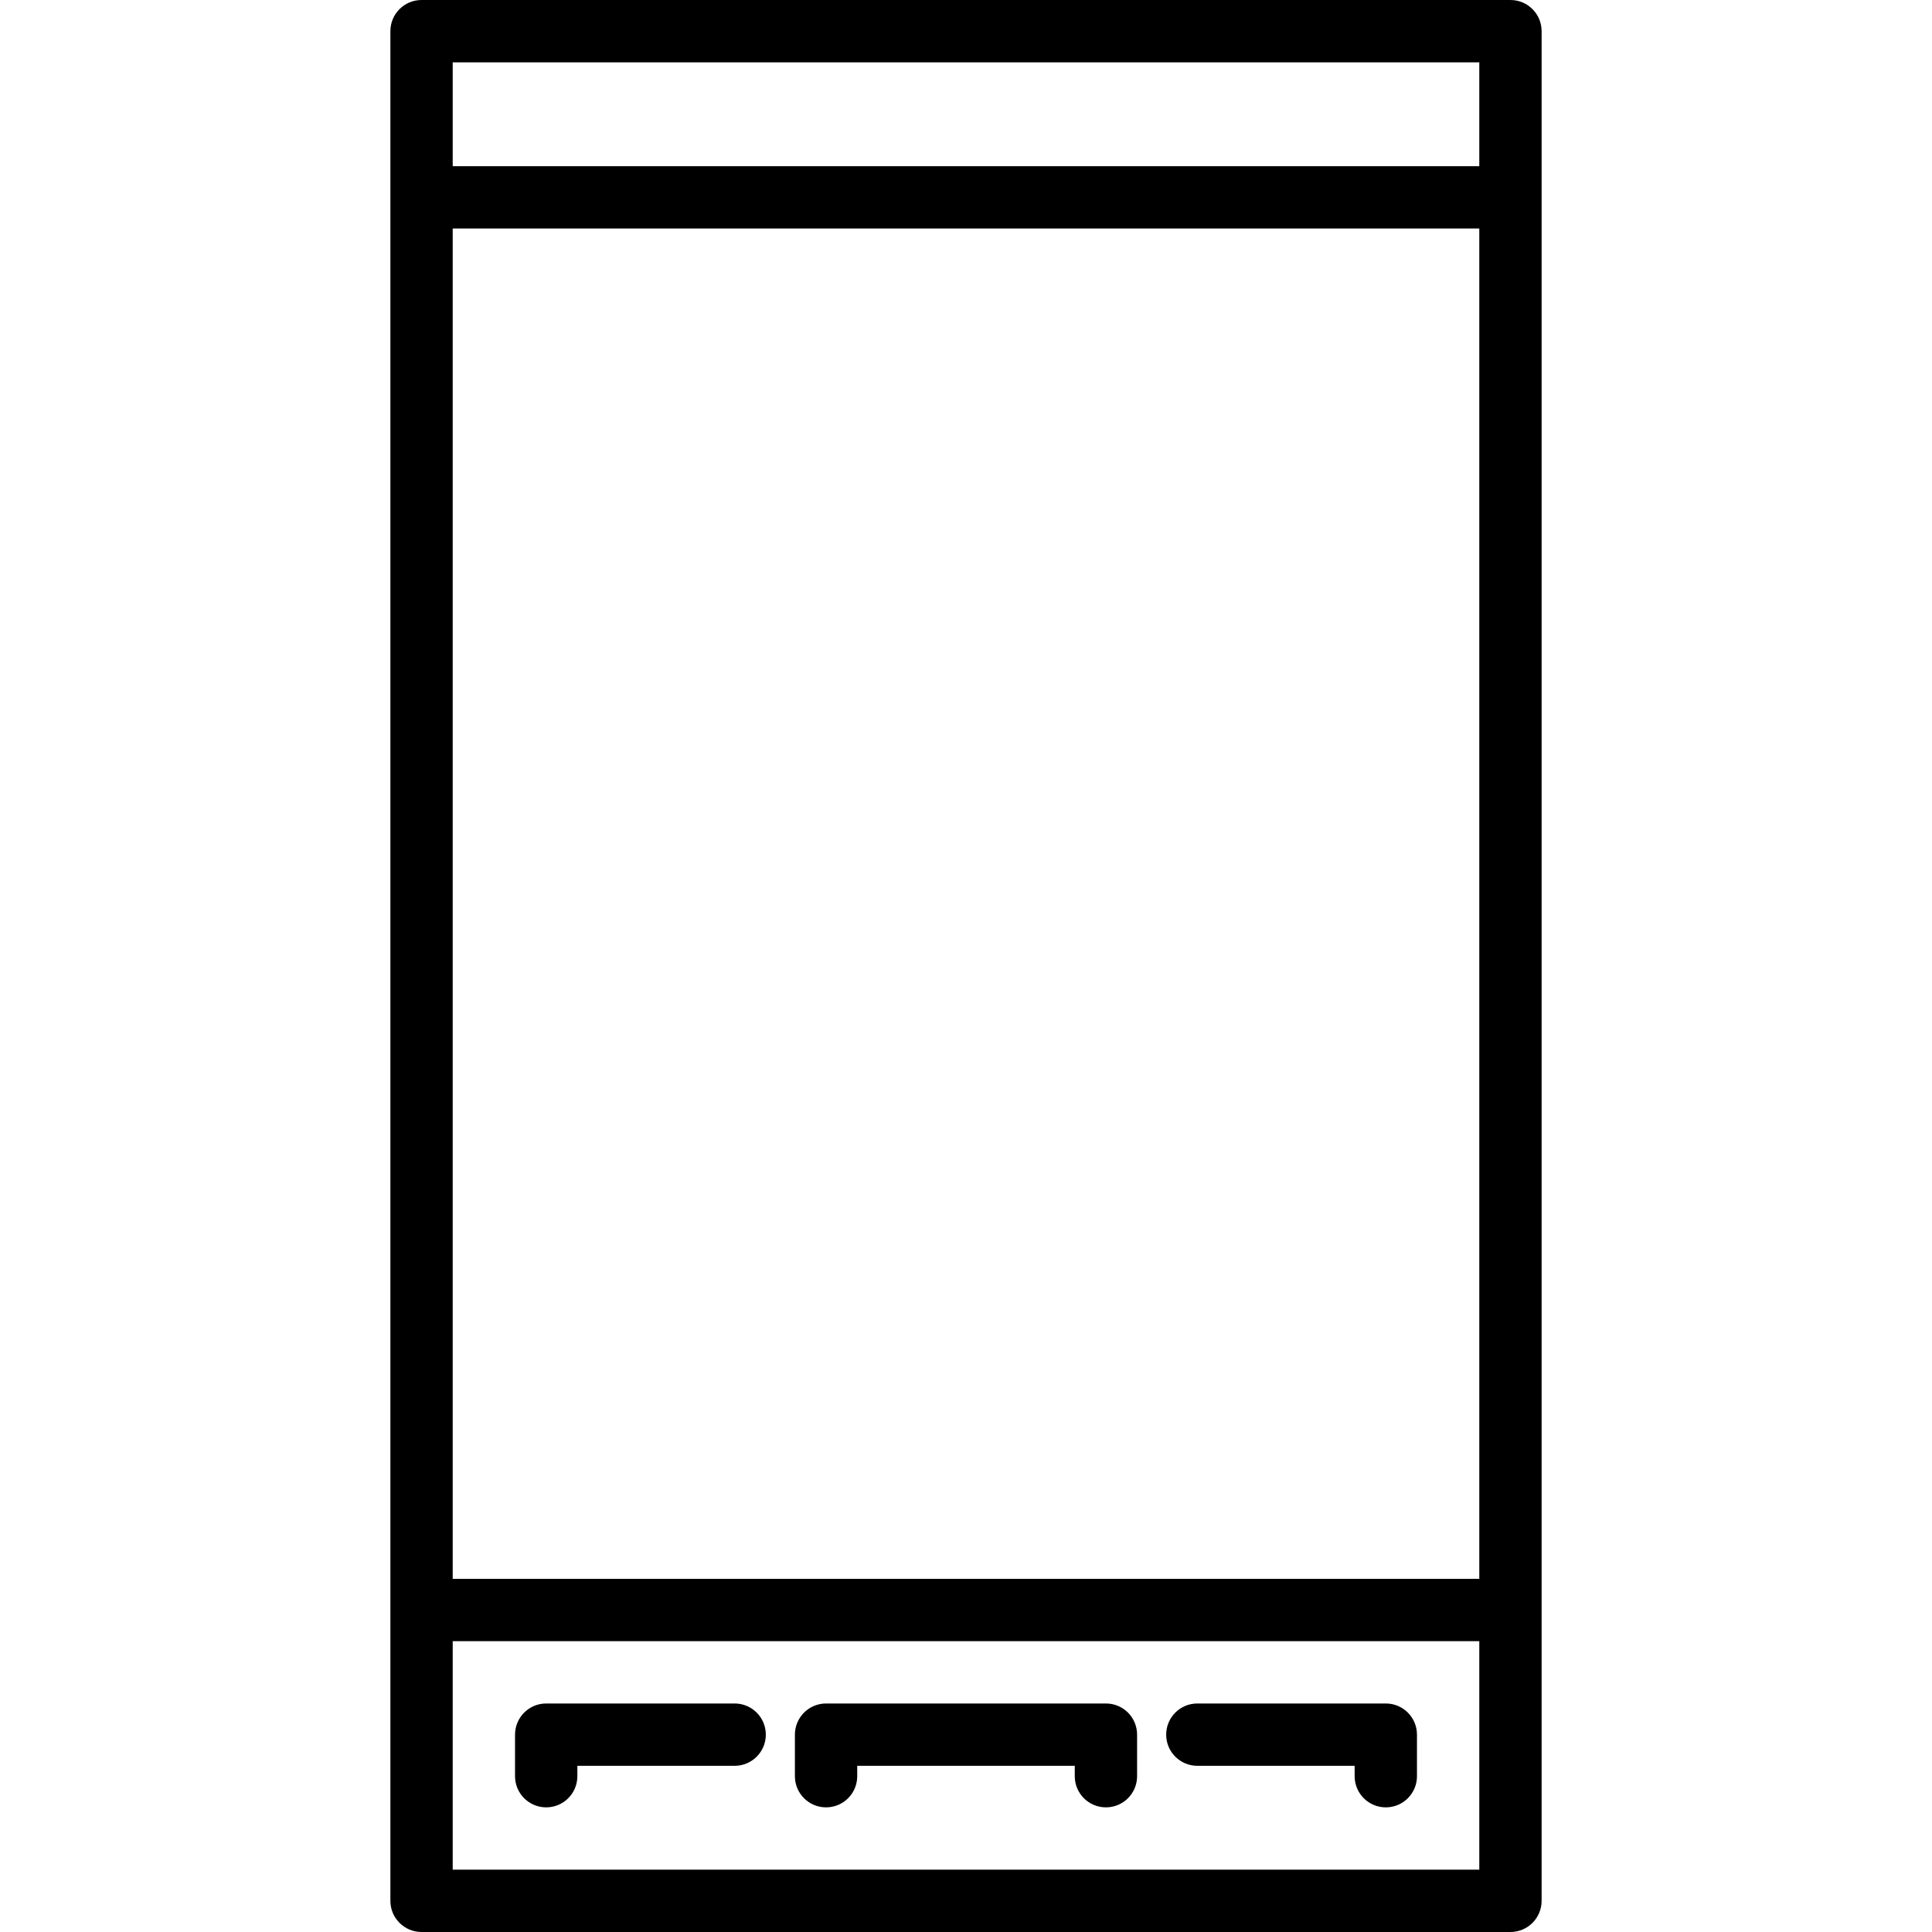
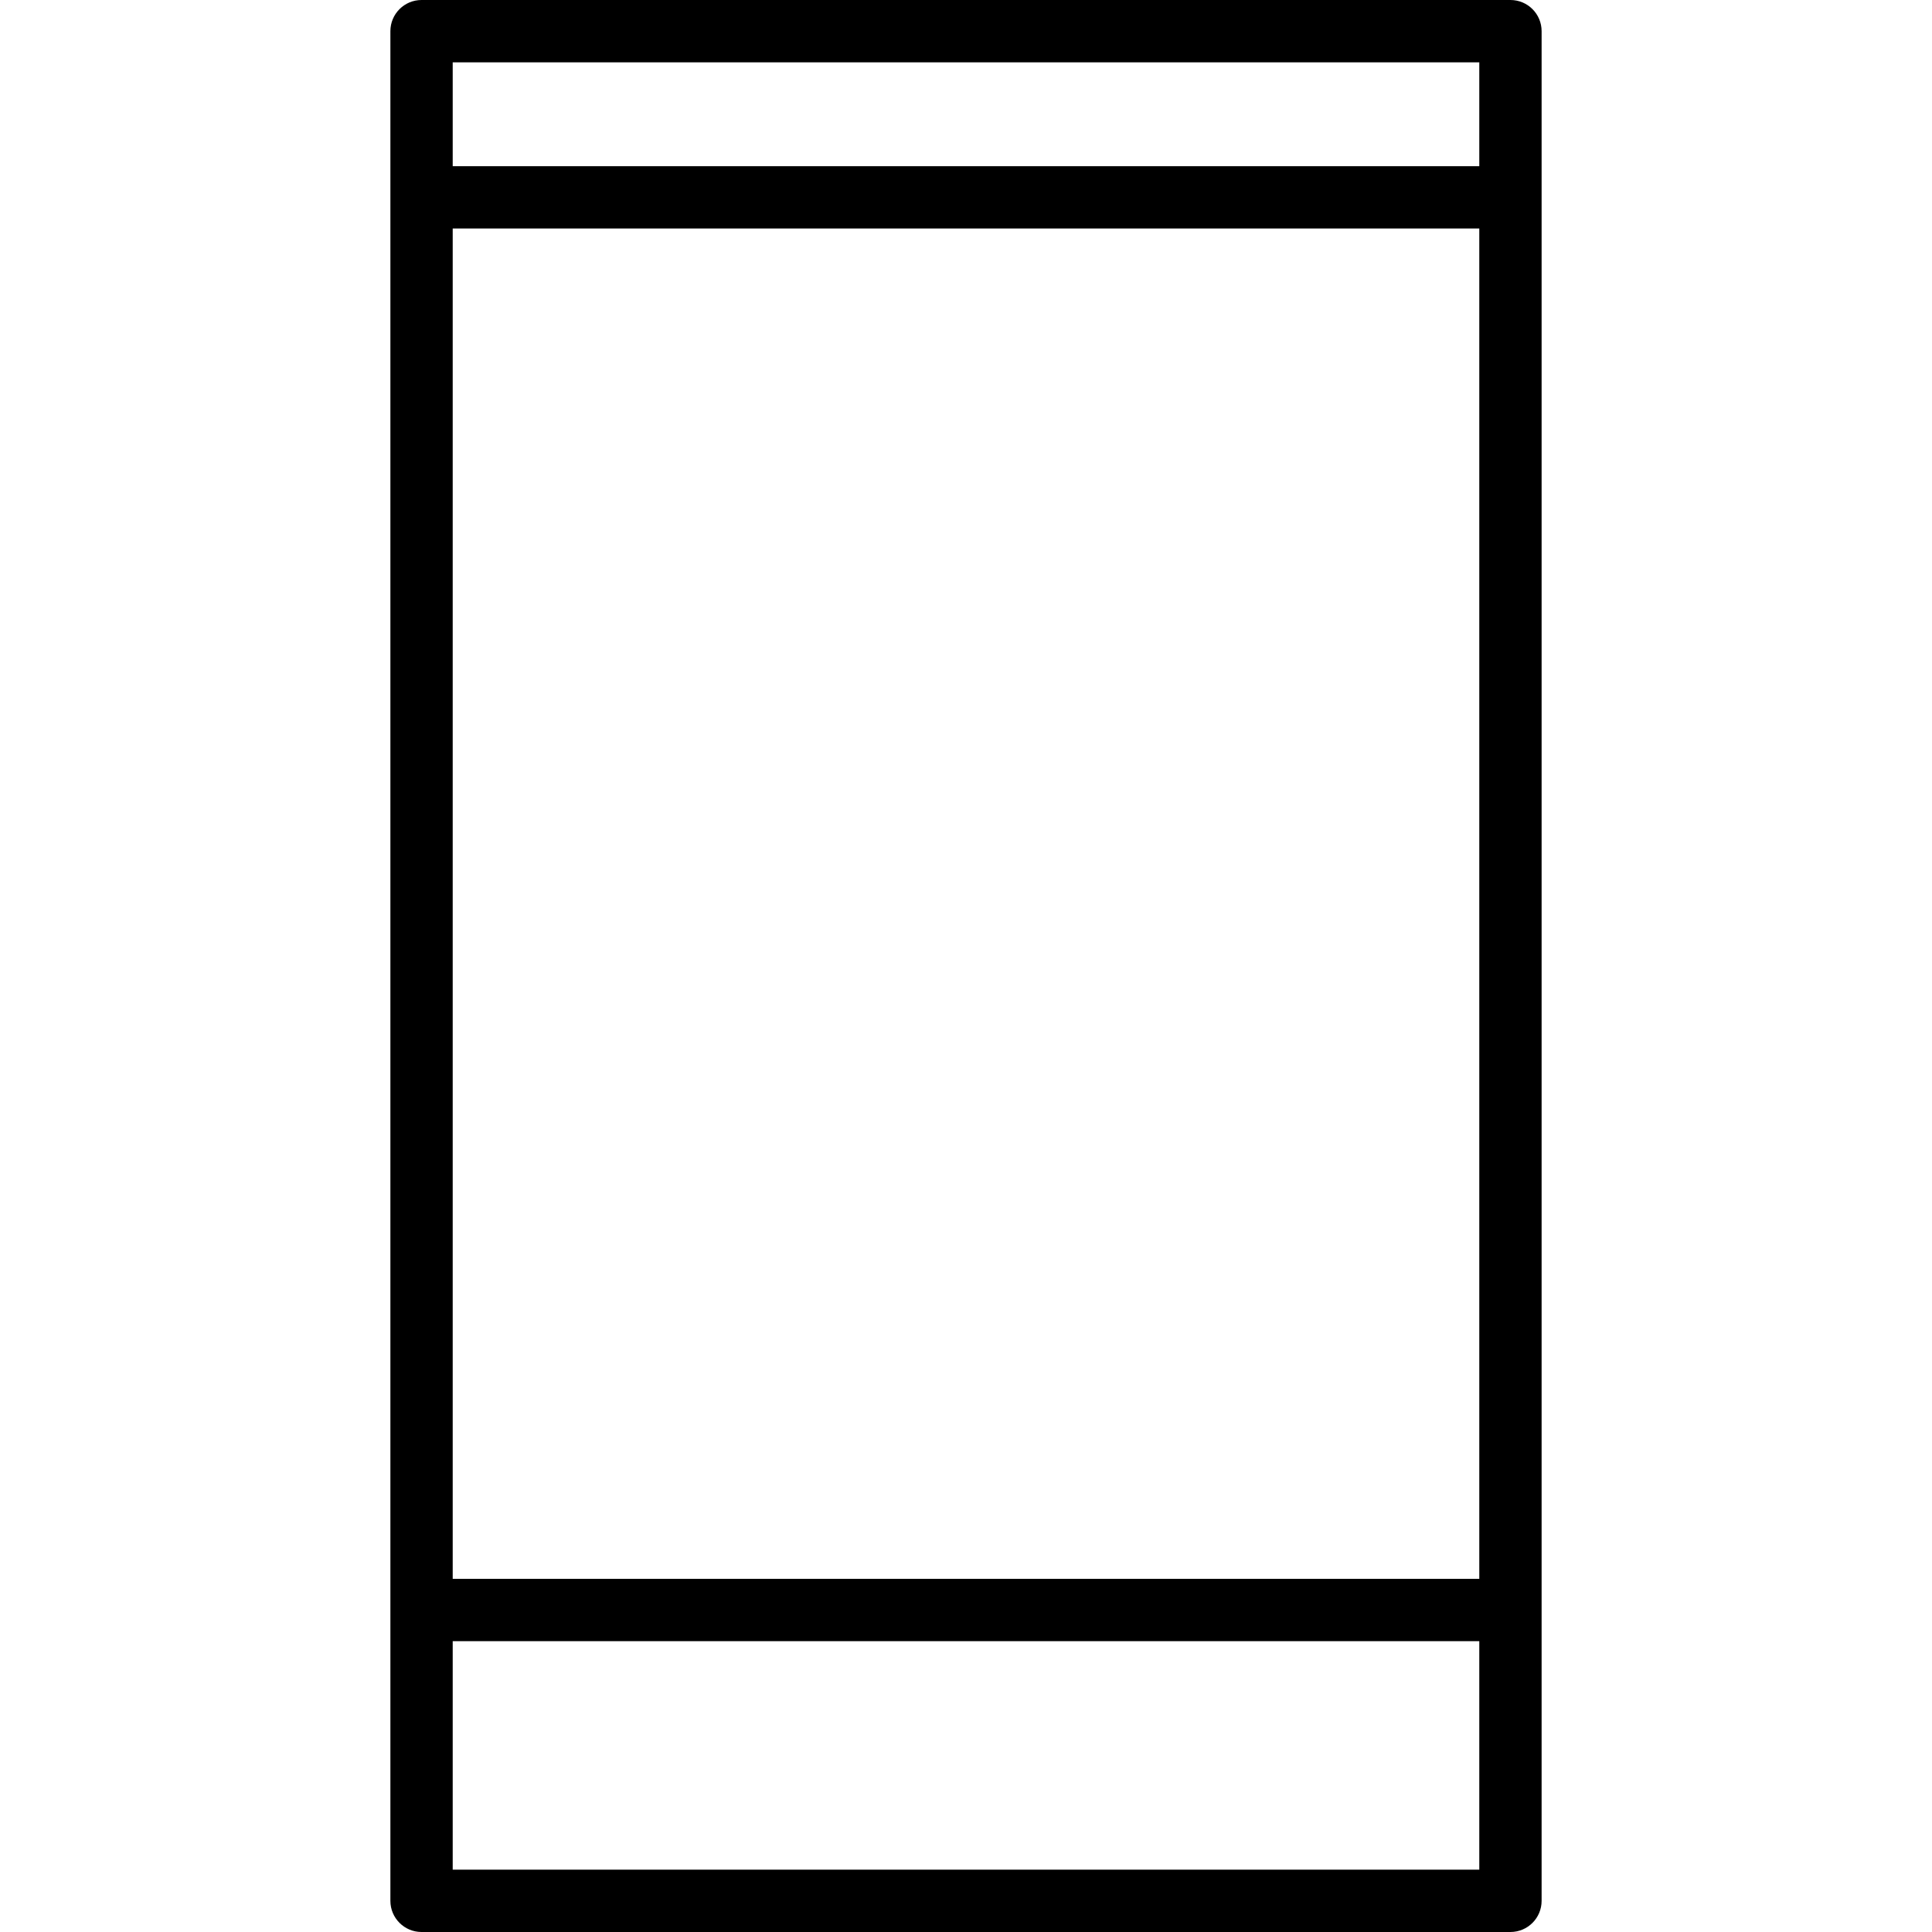
<svg xmlns="http://www.w3.org/2000/svg" fill="#000000" height="800px" width="800px" version="1.1" id="Capa_1" viewBox="0 0 465 465" xml:space="preserve">
  <g>
    <path d="M363.54,0H101.46c-4.142,0-7.5,3.357-7.5,7.5v450c0,4.143,3.358,7.5,7.5,7.5H363.54c4.142,0,7.5-3.357,7.5-7.5V7.5   C371.04,3.357,367.682,0,363.54,0z M108.96,55H356.04v325H108.96V55z M356.04,15v25H108.96V15H356.04z M108.96,450v-55H356.04v55   H108.96z" />
-     <path d="M176.82,410H131.46c-4.142,0-7.5,3.357-7.5,7.5v10c0,4.143,3.358,7.5,7.5,7.5s7.5-3.357,7.5-7.5V425h37.859   c4.142,0,7.5-3.357,7.5-7.5S180.962,410,176.82,410z" />
-     <path d="M333.54,410h-45.36c-4.142,0-7.5,3.357-7.5,7.5s3.358,7.5,7.5,7.5h37.86v2.5c0,4.143,3.358,7.5,7.5,7.5s7.5-3.357,7.5-7.5   v-10C341.04,413.357,337.682,410,333.54,410z" />
-     <path d="M266.18,410h-67.36c-1.989,0-3.897,0.79-5.303,2.197c-1.407,1.406-2.197,3.313-2.197,5.303l0,10c0,4.143,3.358,7.5,7.5,7.5   s7.5-3.358,7.5-7.5V425h52.359v2.5c0,4.143,3.358,7.5,7.5,7.5s7.5-3.357,7.5-7.5v-10C273.68,413.357,270.322,410,266.18,410z" />
  </g>
</svg>